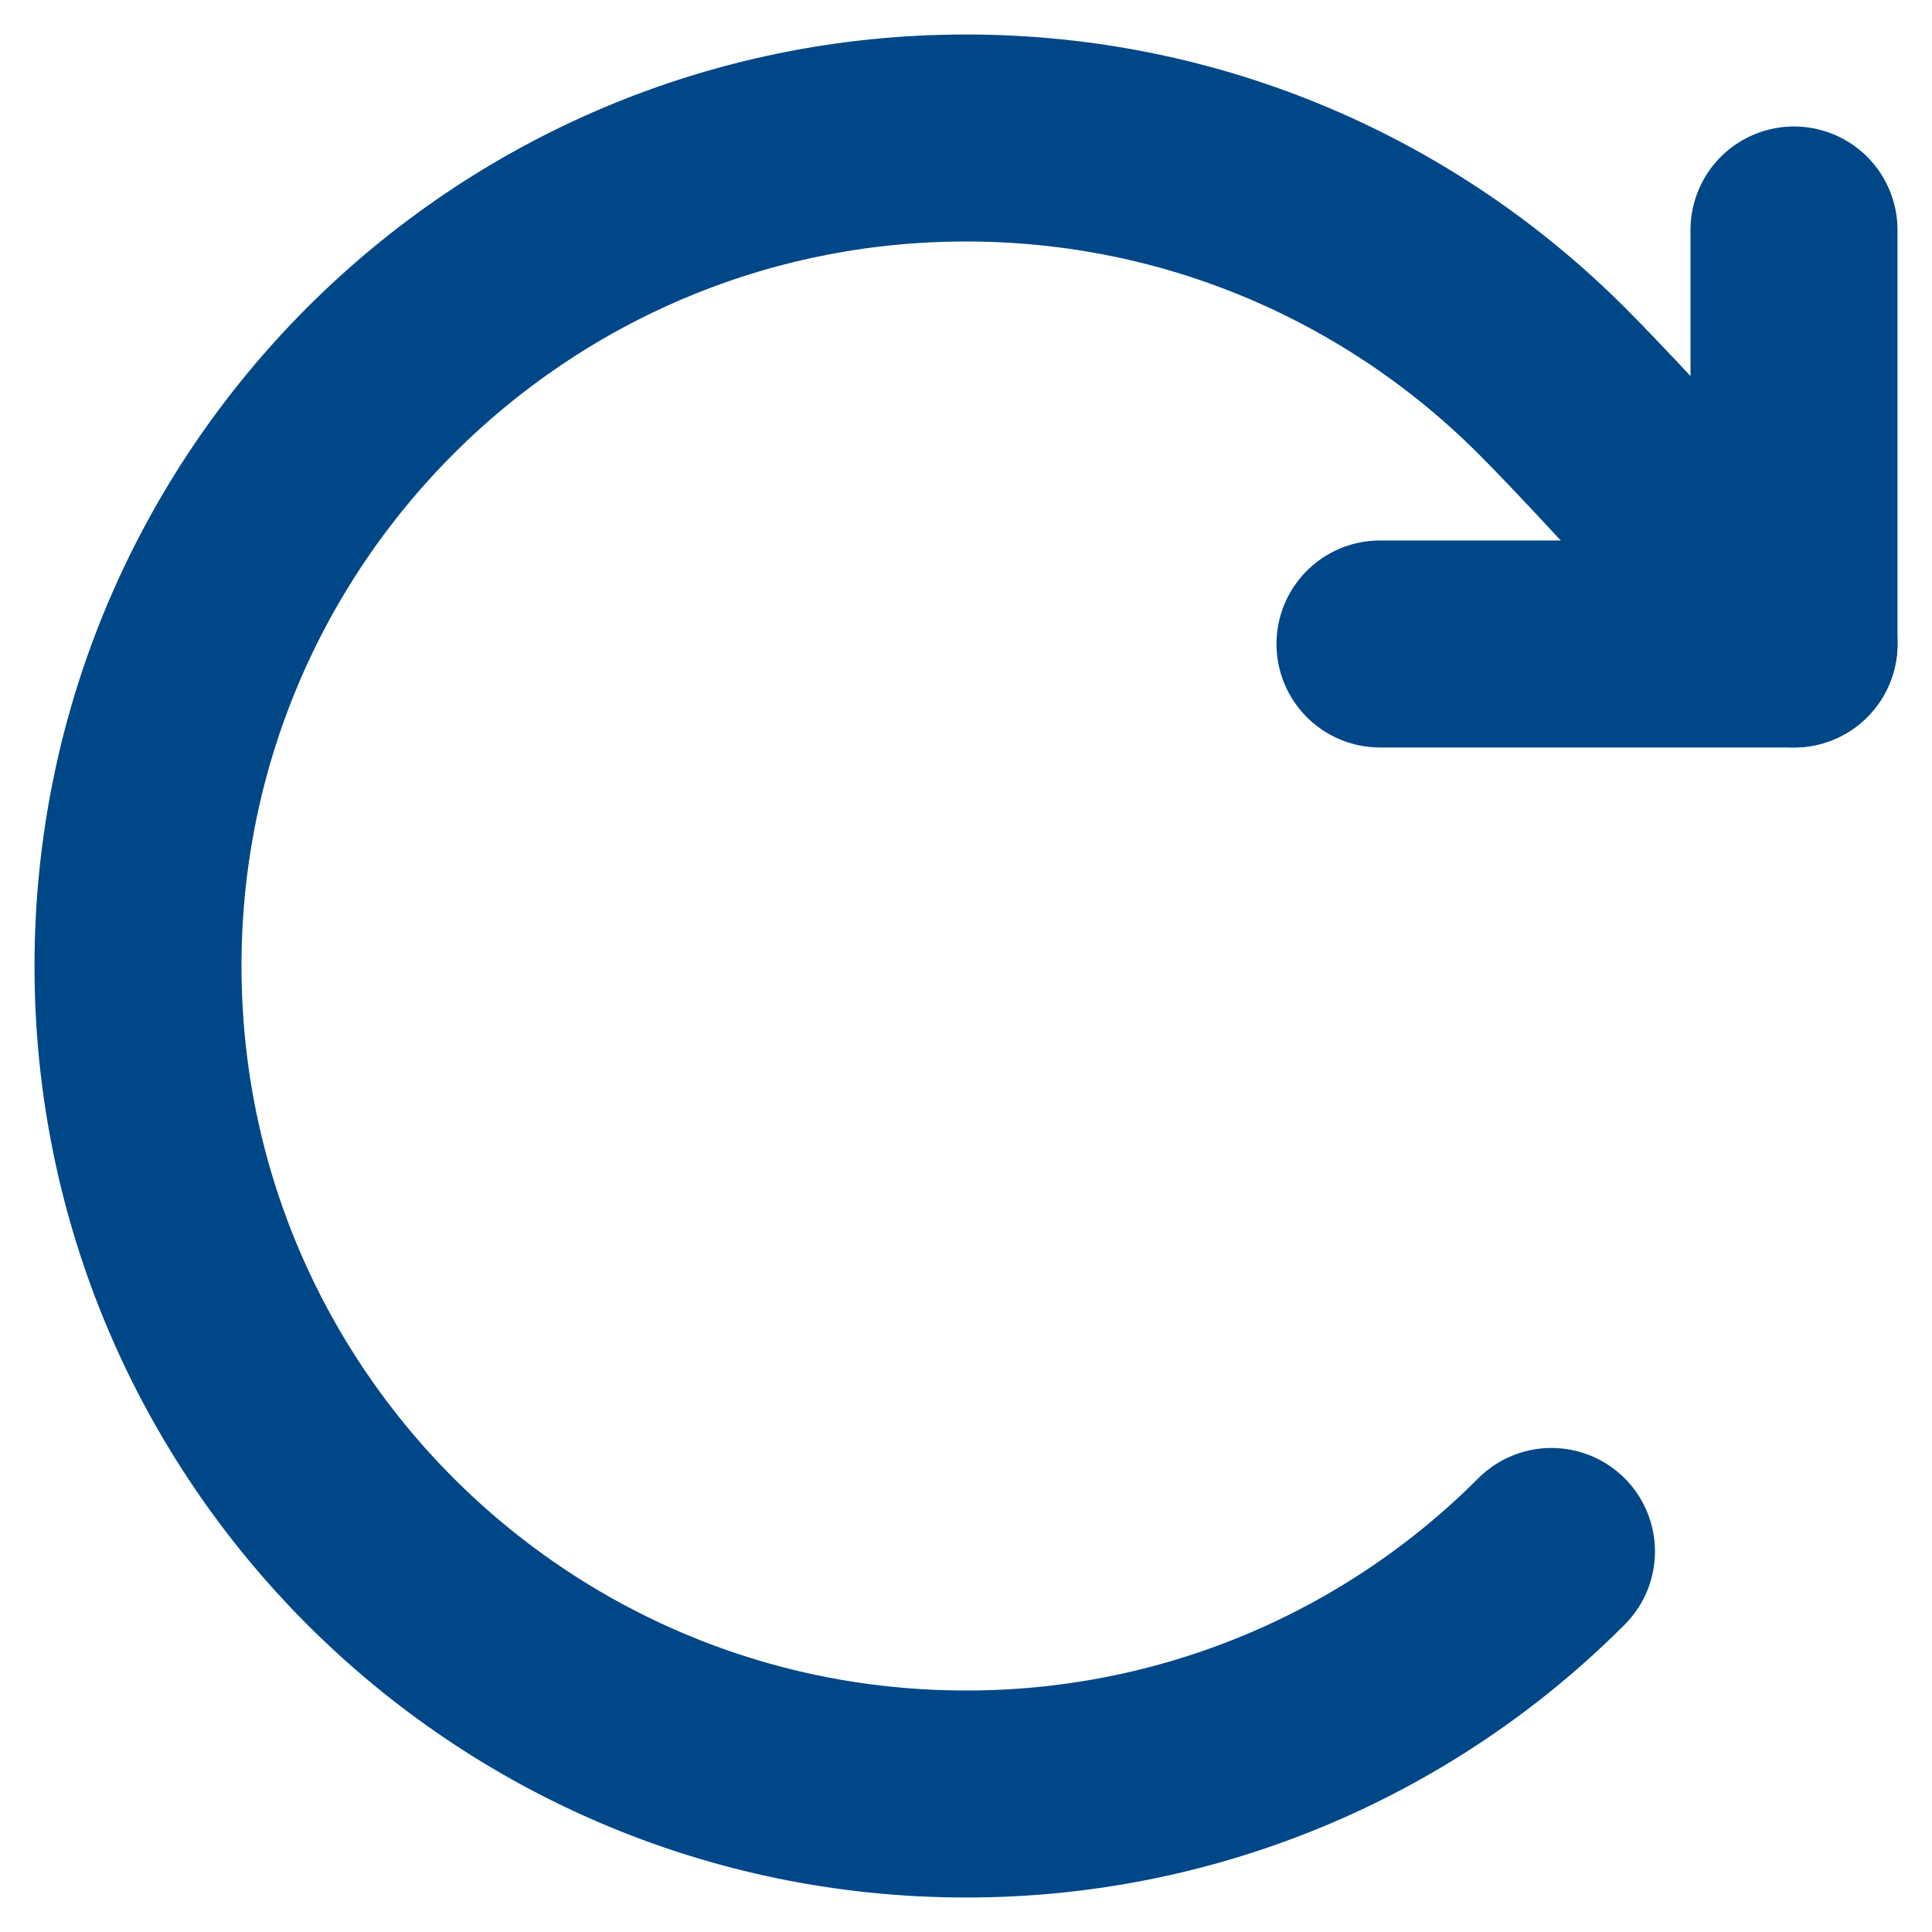
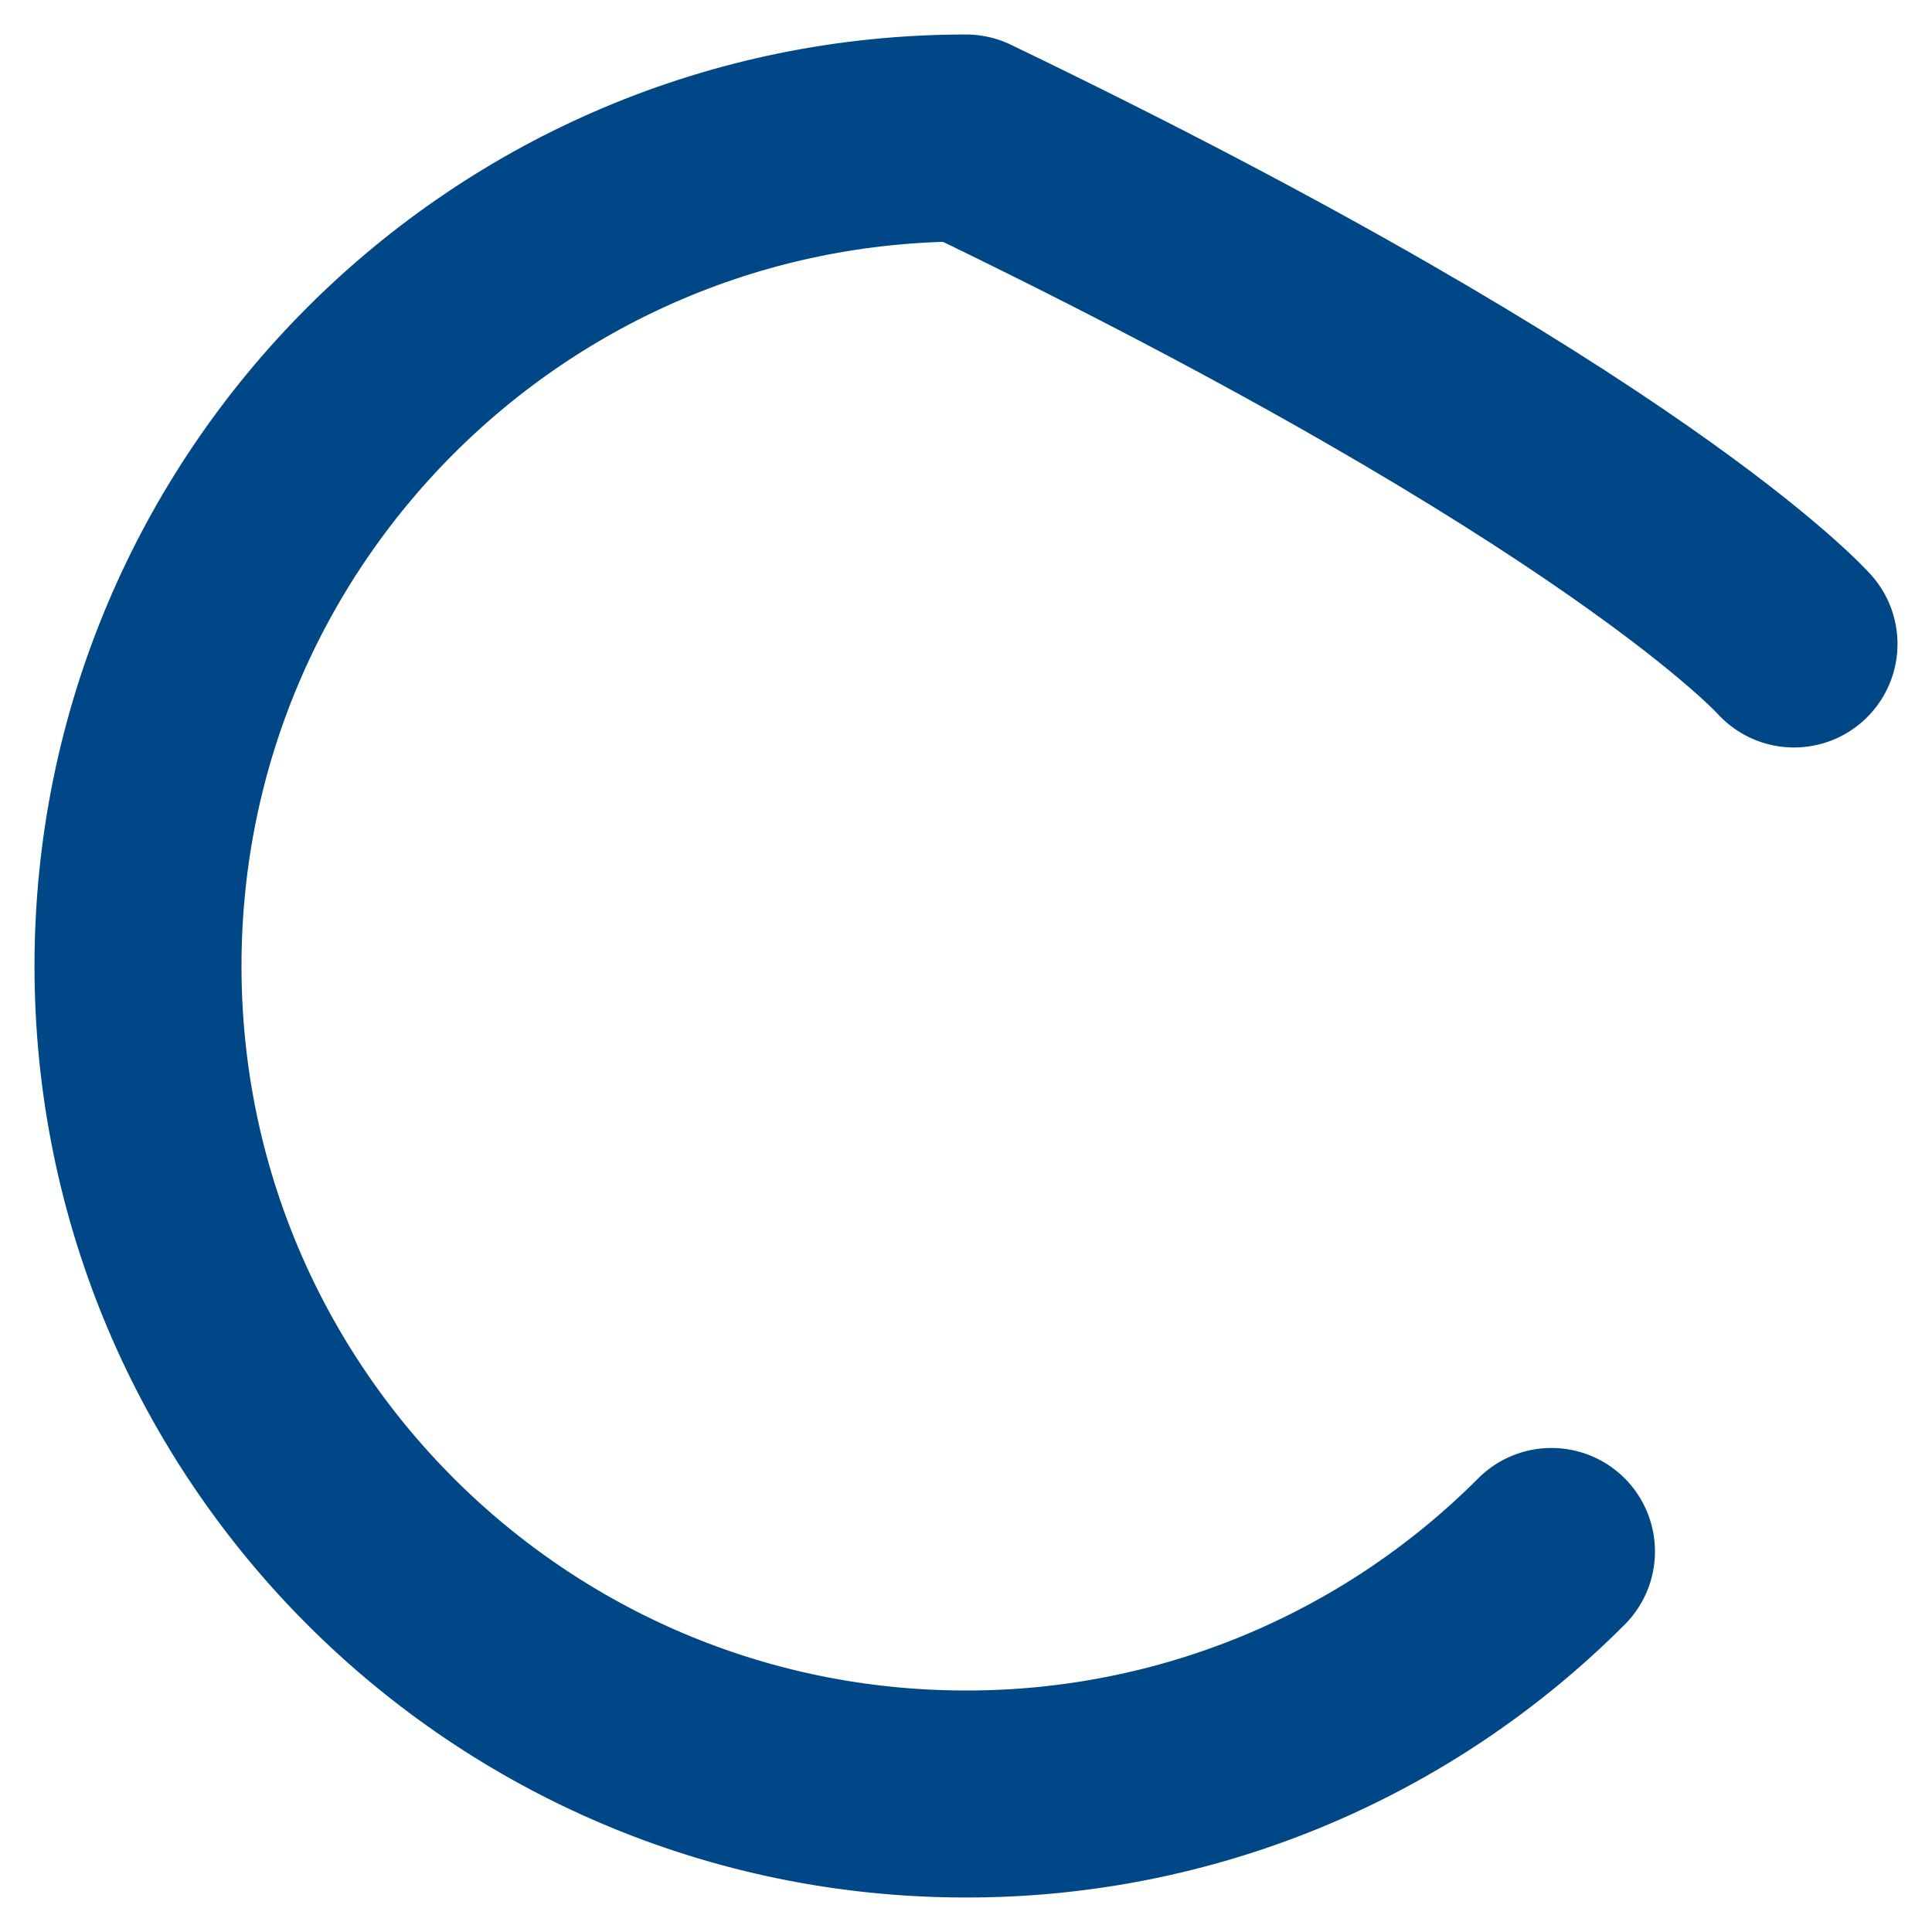
<svg xmlns="http://www.w3.org/2000/svg" width="28" height="28" viewBox="0 0 28 28" fill="none">
-   <path d="M22.485 22.485C21.372 23.601 20.05 24.486 18.593 25.09C17.137 25.693 15.576 26.002 14 26C7.373 26 2 20.627 2 14C2 7.373 7.373 2 14 2C17.313 2 20.313 3.343 22.485 5.515C23.591 6.62 26 9.333 26 9.333" stroke="#004788" stroke-width="3" stroke-linecap="round" stroke-linejoin="round" />
-   <path d="M26 3.333V9.333H20" stroke="#004788" stroke-width="3" stroke-linecap="round" stroke-linejoin="round" />
+   <path d="M22.485 22.485C21.372 23.601 20.05 24.486 18.593 25.09C17.137 25.693 15.576 26.002 14 26C7.373 26 2 20.627 2 14C2 7.373 7.373 2 14 2C23.591 6.62 26 9.333 26 9.333" stroke="#004788" stroke-width="3" stroke-linecap="round" stroke-linejoin="round" />
</svg>